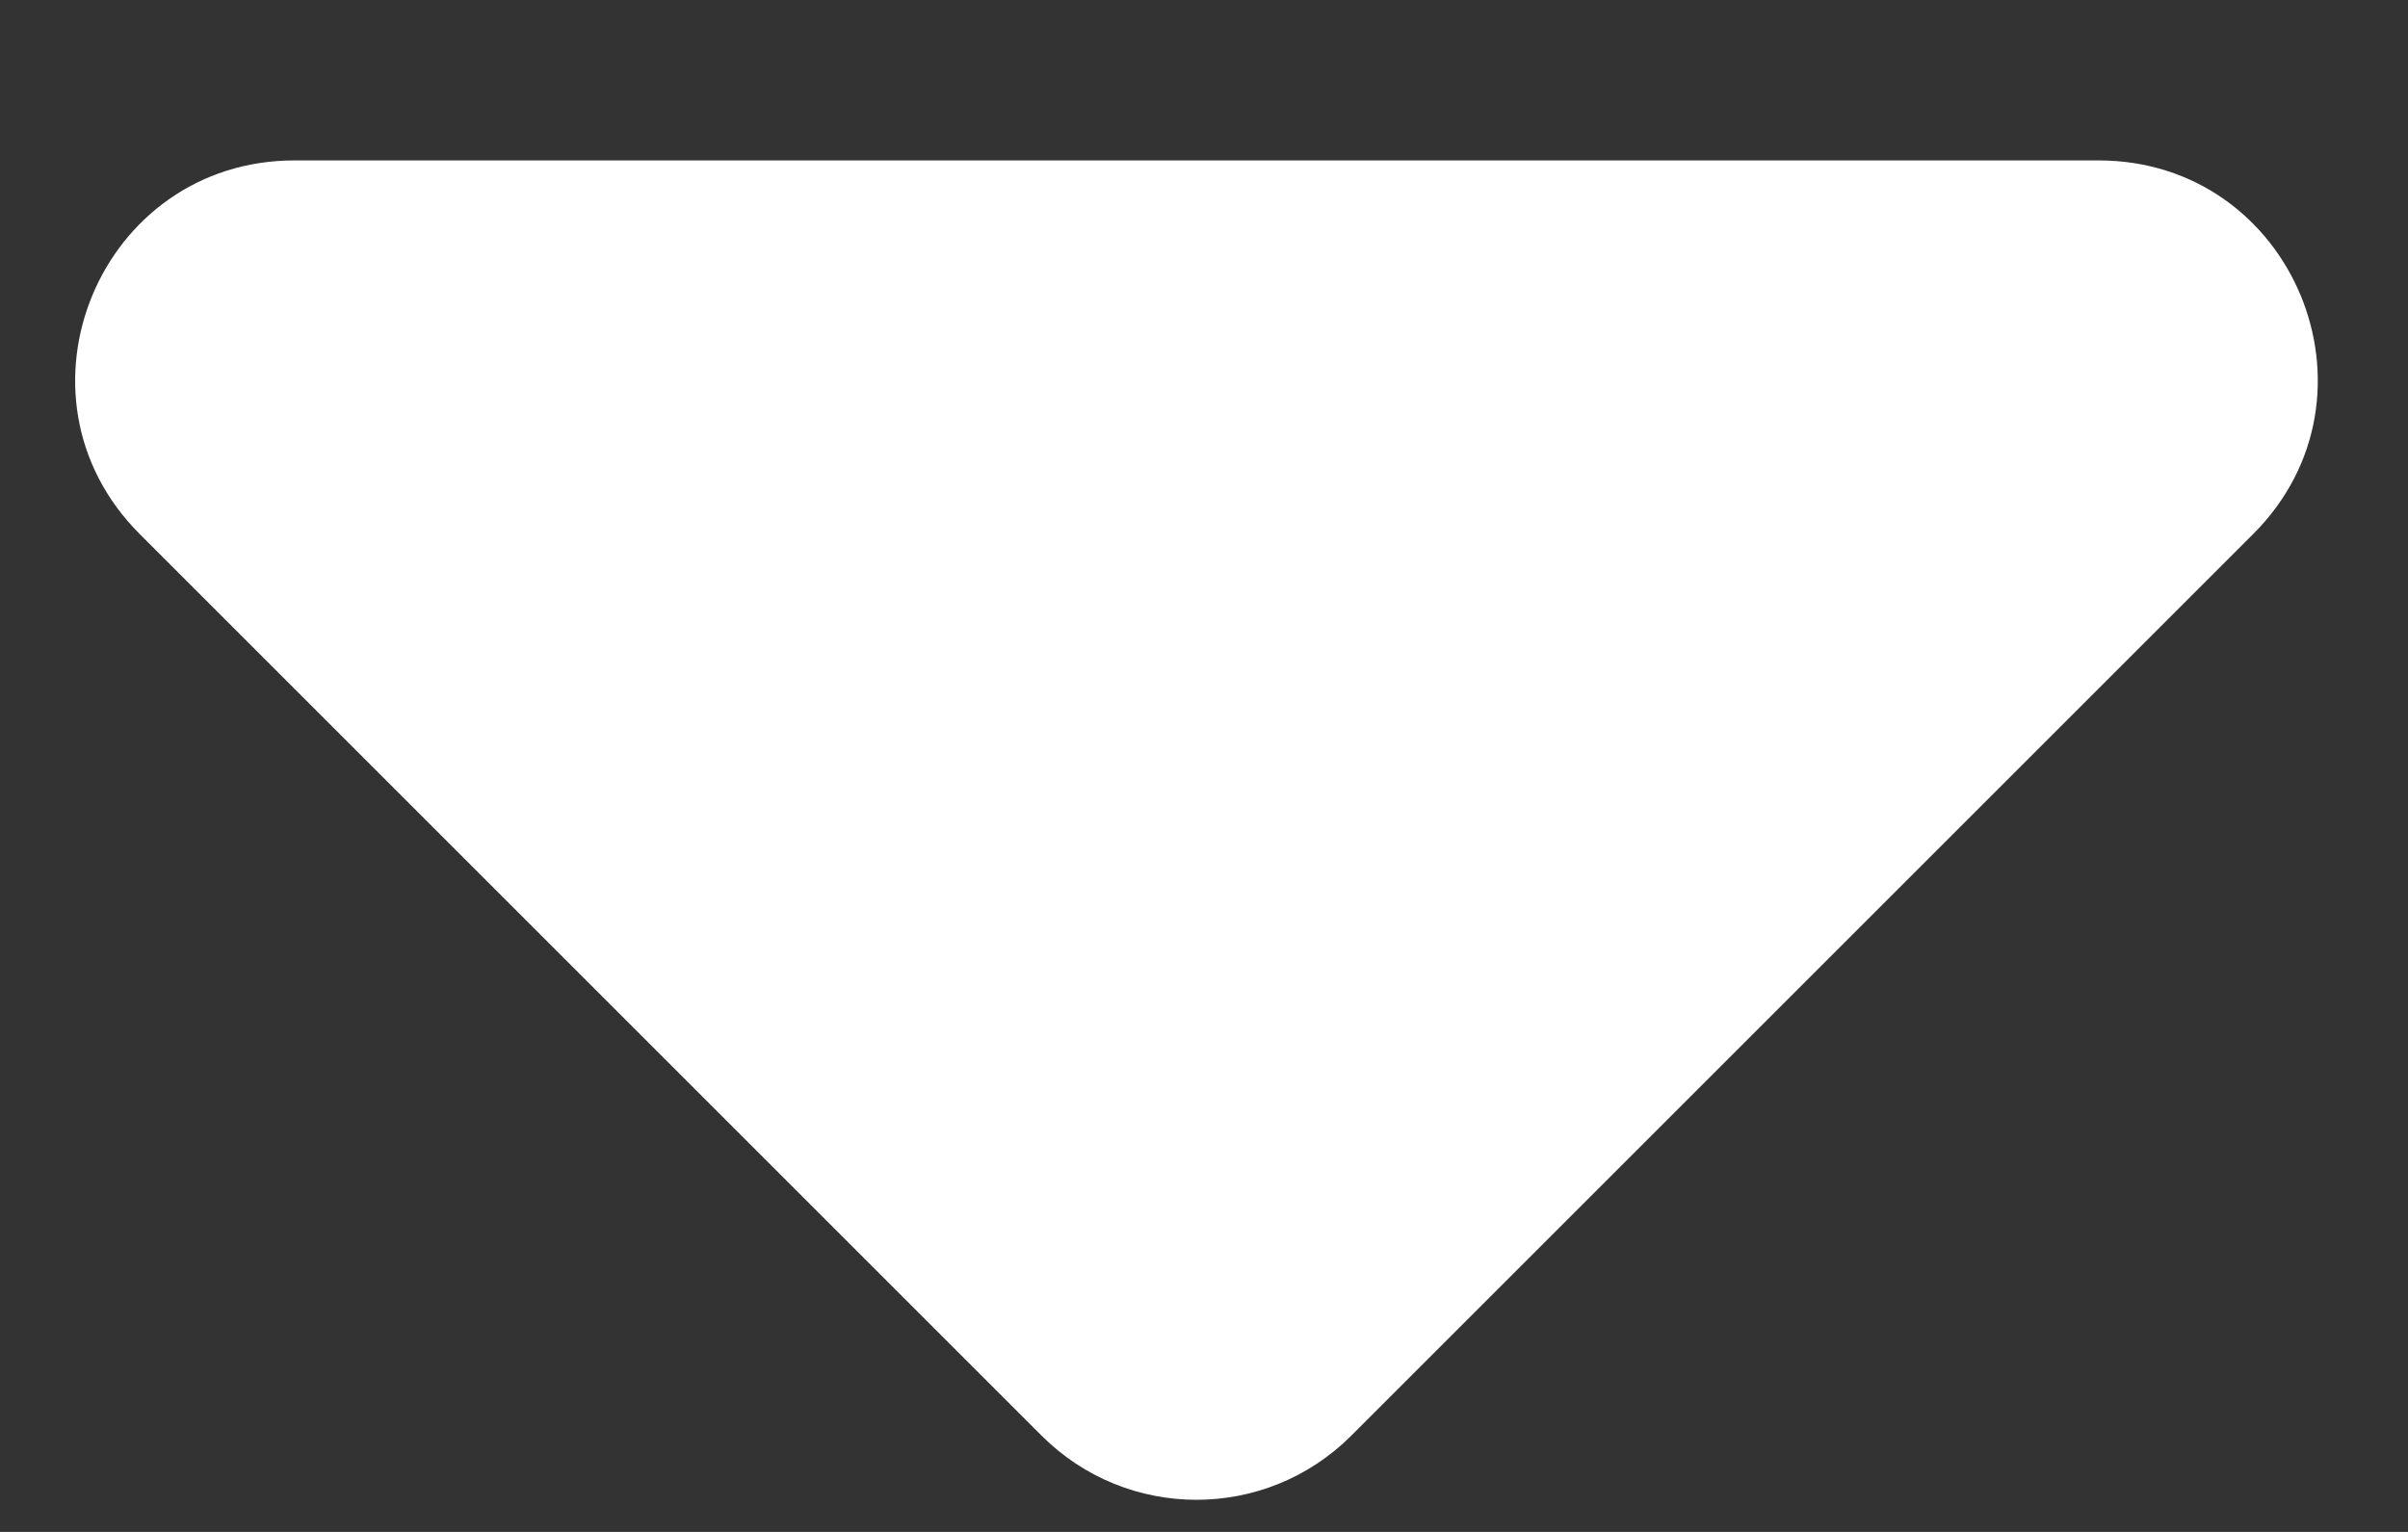
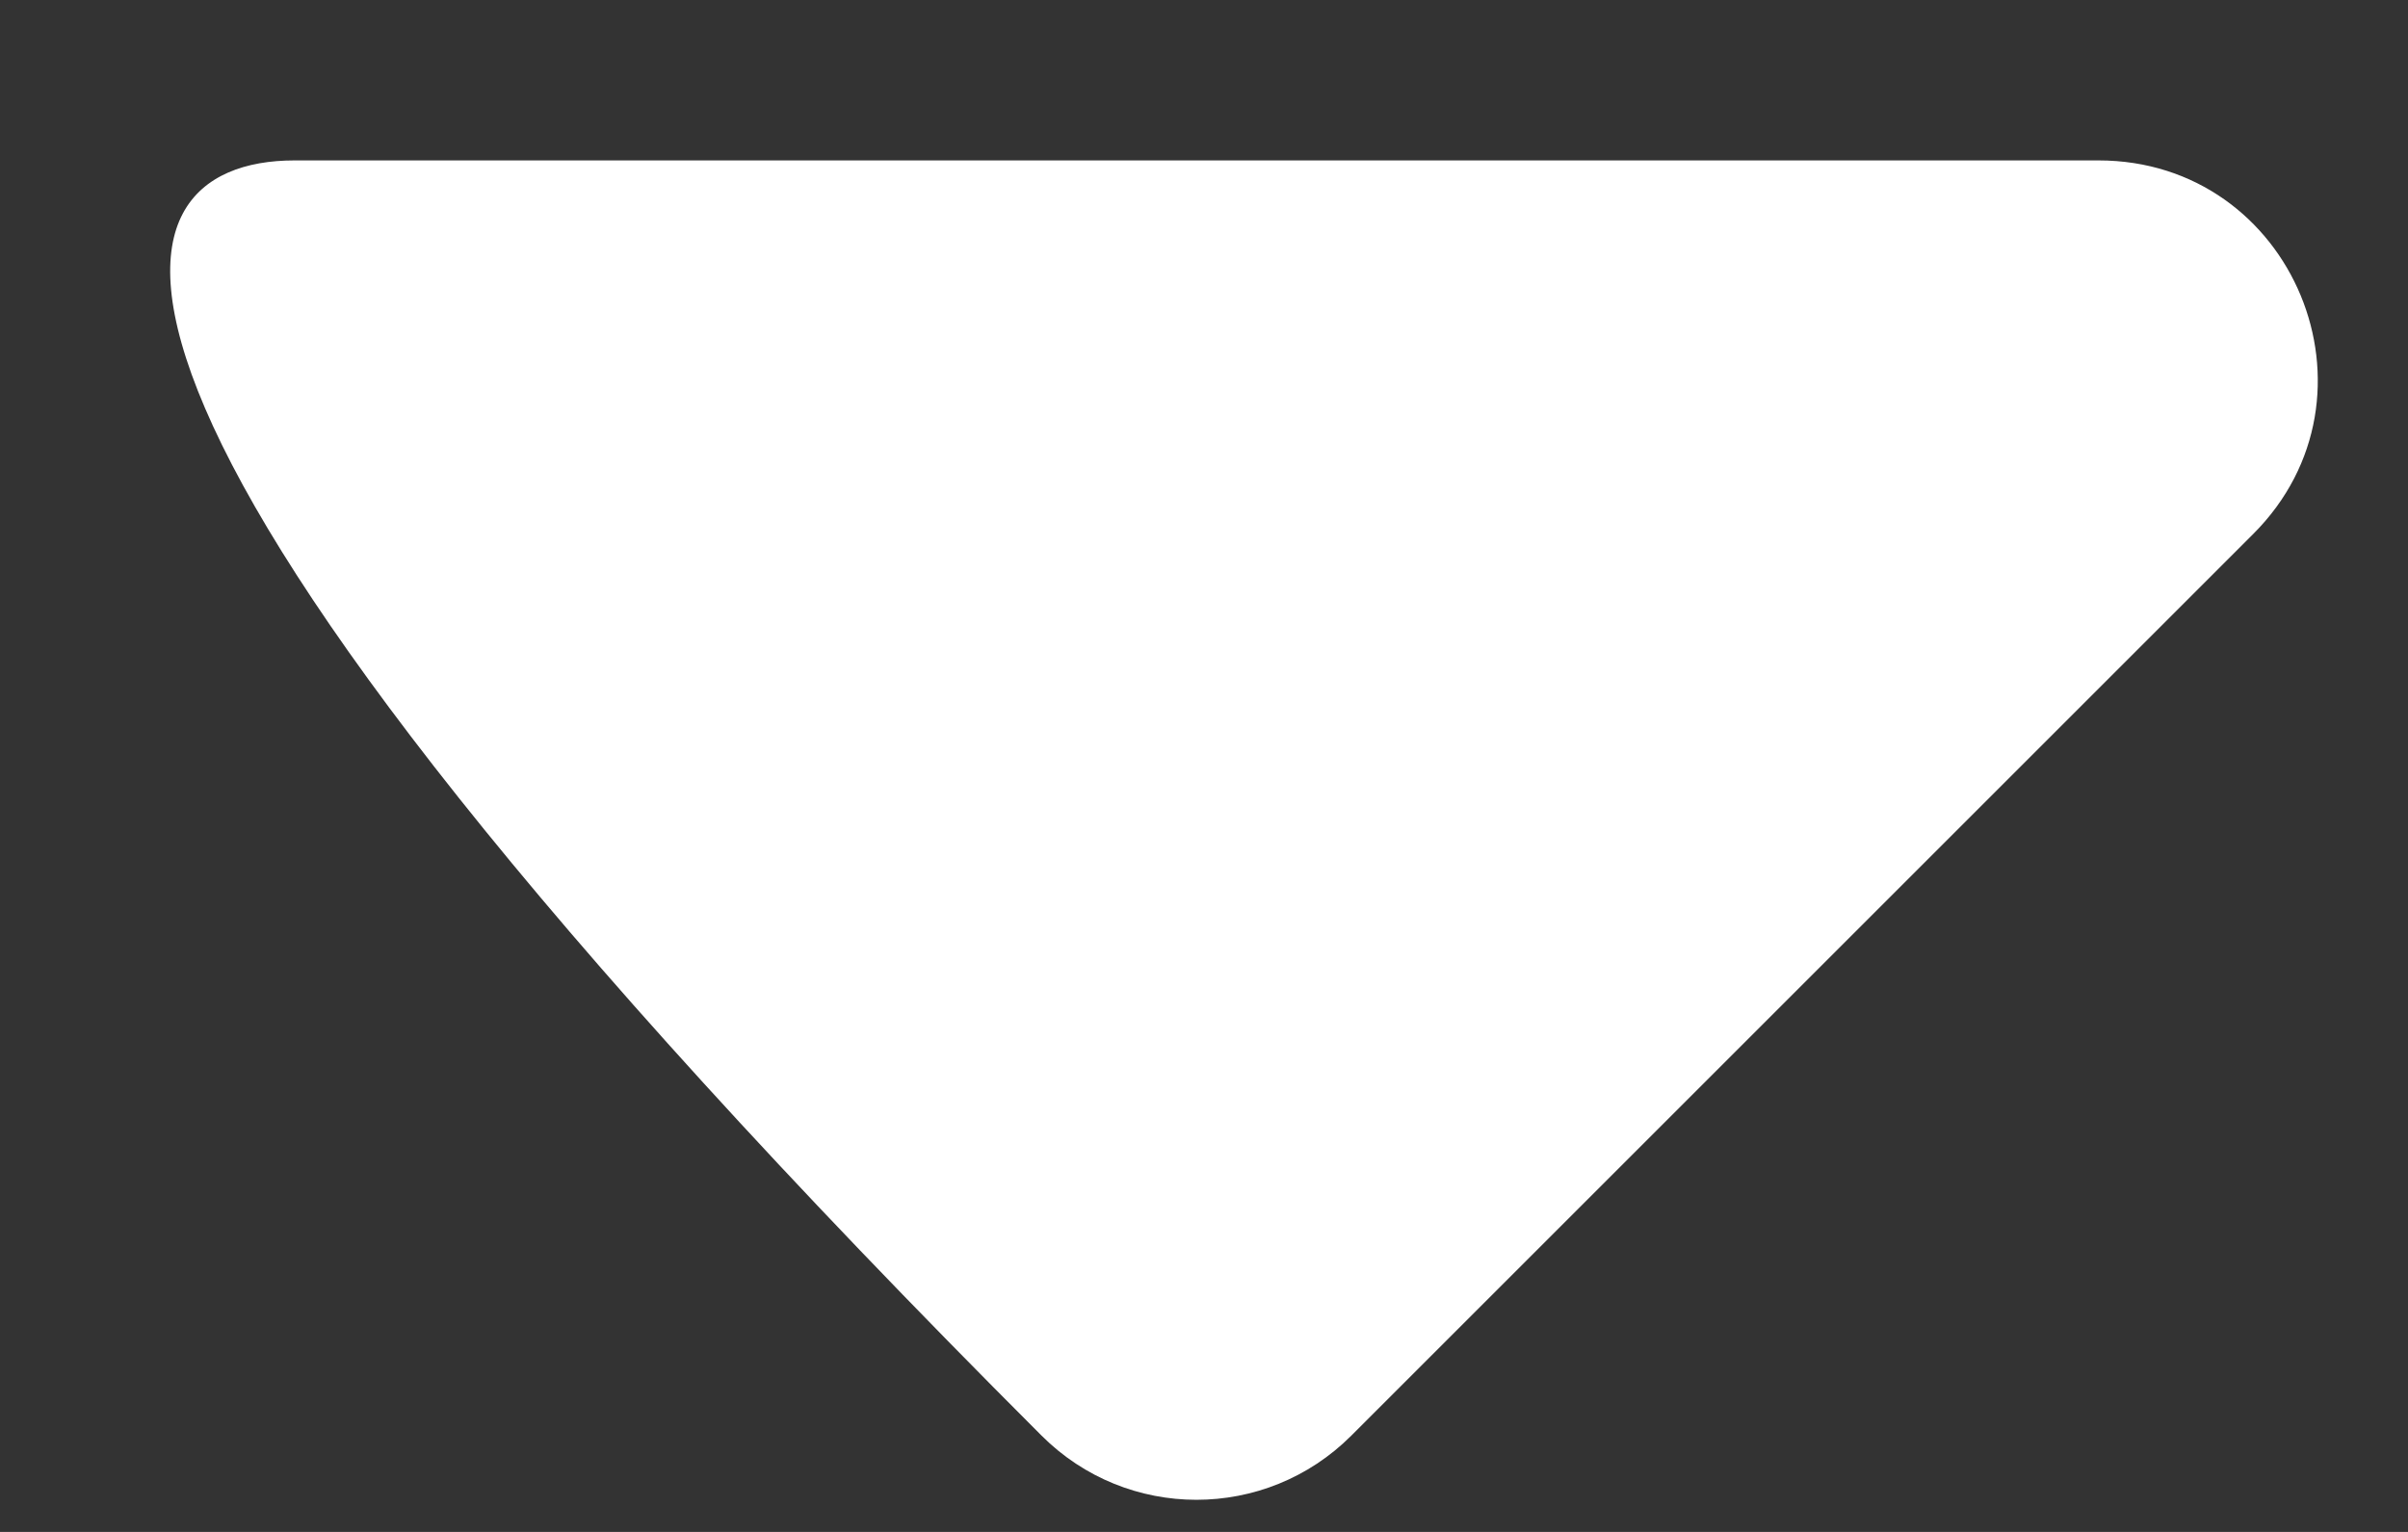
<svg xmlns="http://www.w3.org/2000/svg" width="11" height="7" viewBox="0 0 11 7" fill="none">
  <rect x="0" y="0" width="11" height="7" fill="#333333" stroke="none" />
-   <path d="M4.758 6.56L0.638 2.44C0.008 1.81 0.455 0.733 1.346 0.733H9.586C10.477 0.733 10.923 1.81 10.293 2.44L6.173 6.56C5.782 6.951 5.149 6.951 4.758 6.56Z" fill="white" />
+   <path d="M4.758 6.56C0.008 1.81 0.455 0.733 1.346 0.733H9.586C10.477 0.733 10.923 1.81 10.293 2.44L6.173 6.56C5.782 6.951 5.149 6.951 4.758 6.56Z" fill="white" />
</svg>